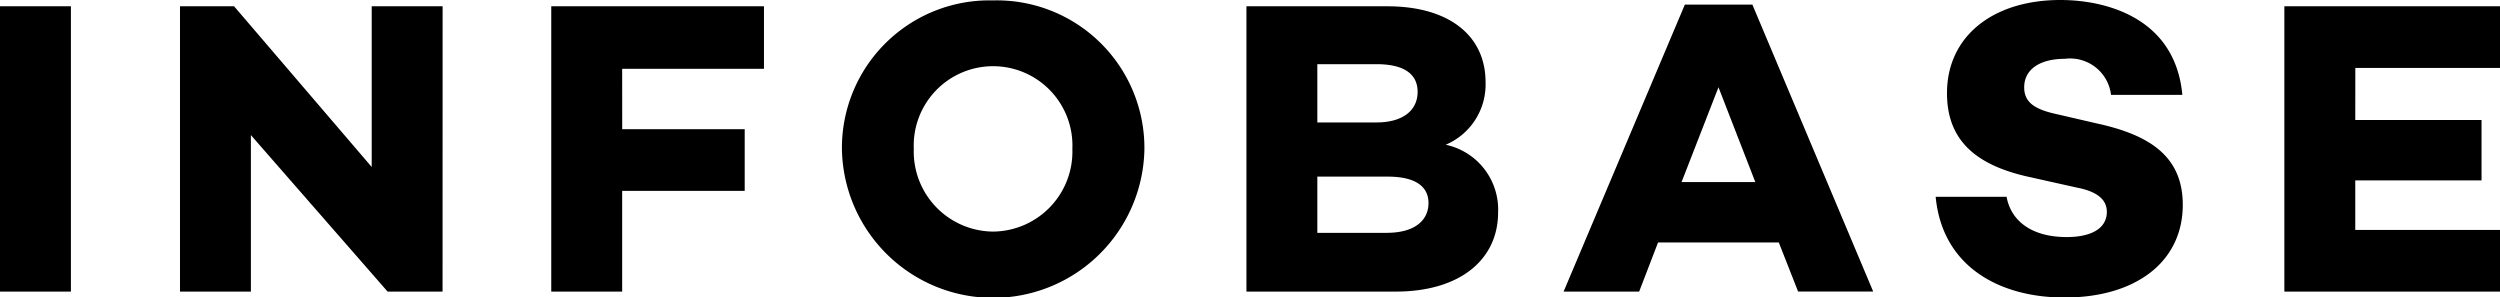
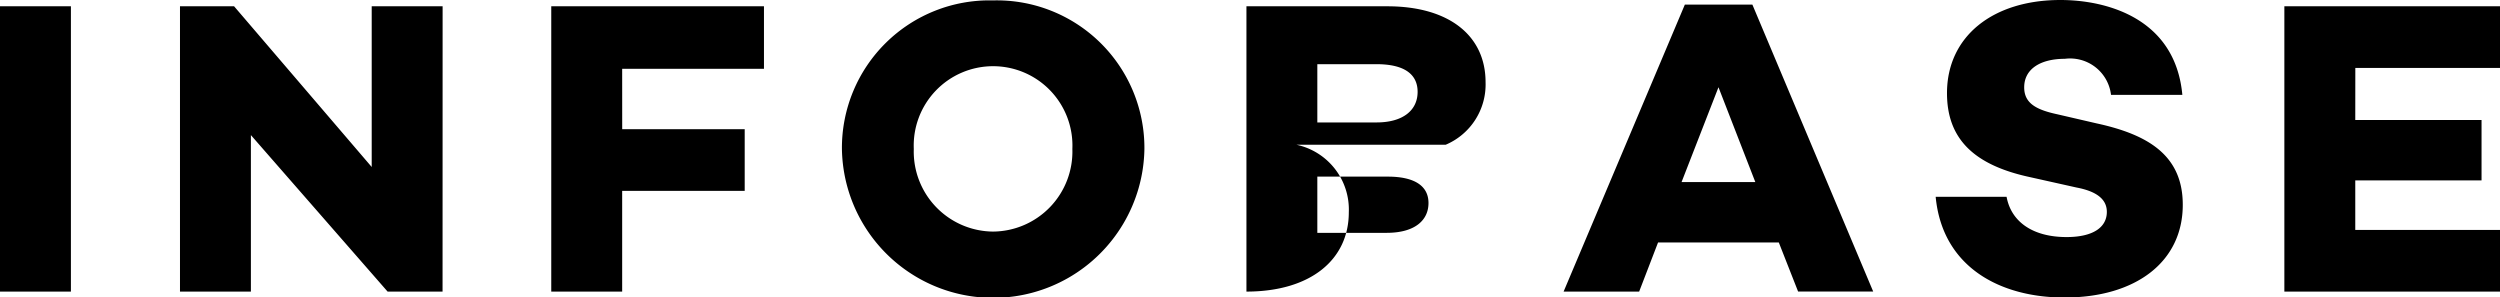
<svg xmlns="http://www.w3.org/2000/svg" width="138.982" height="16.536" viewBox="0 0 138.982 16.536">
-   <path d="M3.942.35H0v15.86h3.942zm20.664 0h-3.942v8.933L13.014.35h-3.008v15.86h3.942v-8.7l7.6 8.7h3.055zm9.982 3.475h7.883V.35H30.646v15.86h3.942v-5.6H41.4V7.183h-6.81zM55.205.023a8.2 8.2 0 0 0-8.4 8.256 8.409 8.409 0 0 0 16.816 0A8.207 8.207 0 0 0 55.205.023zm0 12.851A4.447 4.447 0 0 1 50.8 8.28a4.412 4.412 0 1 1 8.816 0 4.447 4.447 0 0 1-4.411 4.594zm25.166-4.828a3.637 3.637 0 0 0 2.216-3.475c0-2.589-2.029-4.221-5.458-4.221h-7.836v15.86h8.3c3.568 0 5.691-1.773 5.691-4.408a3.685 3.685 0 0 0-2.913-3.756zm-7.137-4.478h3.289c1.516 0 2.286.536 2.286 1.539 0 1.026-.816 1.7-2.286 1.7h-3.289zm0 9.376V9.819h3.918c1.446 0 2.262.49 2.262 1.469 0 .933-.723 1.656-2.332 1.656zm25.655.536l1.073 2.729h4.175L97.42.257h-3.755l-6.74 15.953h4.2l1.05-2.729zm-1.306-3.359h-4.1l2.052-5.271zM114.539 0c-3.732 0-6.3 2.006-6.3 5.178 0 2.519 1.469 3.988 4.595 4.665l2.612.583c1.353.257 1.679.816 1.679 1.353 0 .863-.77 1.4-2.239 1.4-1.866 0-3.079-.84-3.335-2.239h-3.942c.373 3.918 3.592 5.6 7.16 5.6 3.965 0 6.577-1.982 6.577-5.154 0-2.729-1.889-3.895-4.781-4.525l-2.216-.513c-1.189-.257-1.819-.63-1.819-1.493 0-1.026.91-1.586 2.262-1.586a2.292 2.292 0 0 1 2.566 2.006h3.965C120.93 1 117.1 0 114.539 0zm16.4 3.778h8.046V.35h-11.991v15.86h11.988v-3.429h-8.046v-2.752h7.02V6.67h-7.02z" />
+   <path d="M3.942.35H0v15.86h3.942zm20.664 0h-3.942v8.933L13.014.35h-3.008v15.86h3.942v-8.7l7.6 8.7h3.055zm9.982 3.475h7.883V.35H30.646v15.86h3.942v-5.6H41.4V7.183h-6.81zM55.205.023a8.2 8.2 0 0 0-8.4 8.256 8.409 8.409 0 0 0 16.816 0A8.207 8.207 0 0 0 55.205.023zm0 12.851A4.447 4.447 0 0 1 50.8 8.28a4.412 4.412 0 1 1 8.816 0 4.447 4.447 0 0 1-4.411 4.594zm25.166-4.828a3.637 3.637 0 0 0 2.216-3.475c0-2.589-2.029-4.221-5.458-4.221h-7.836v15.86c3.568 0 5.691-1.773 5.691-4.408a3.685 3.685 0 0 0-2.913-3.756zm-7.137-4.478h3.289c1.516 0 2.286.536 2.286 1.539 0 1.026-.816 1.7-2.286 1.7h-3.289zm0 9.376V9.819h3.918c1.446 0 2.262.49 2.262 1.469 0 .933-.723 1.656-2.332 1.656zm25.655.536l1.073 2.729h4.175L97.42.257h-3.755l-6.74 15.953h4.2l1.05-2.729zm-1.306-3.359h-4.1l2.052-5.271zM114.539 0c-3.732 0-6.3 2.006-6.3 5.178 0 2.519 1.469 3.988 4.595 4.665l2.612.583c1.353.257 1.679.816 1.679 1.353 0 .863-.77 1.4-2.239 1.4-1.866 0-3.079-.84-3.335-2.239h-3.942c.373 3.918 3.592 5.6 7.16 5.6 3.965 0 6.577-1.982 6.577-5.154 0-2.729-1.889-3.895-4.781-4.525l-2.216-.513c-1.189-.257-1.819-.63-1.819-1.493 0-1.026.91-1.586 2.262-1.586a2.292 2.292 0 0 1 2.566 2.006h3.965C120.93 1 117.1 0 114.539 0zm16.4 3.778h8.046V.35h-11.991v15.86h11.988v-3.429h-8.046v-2.752h7.02V6.67h-7.02z" />
</svg>